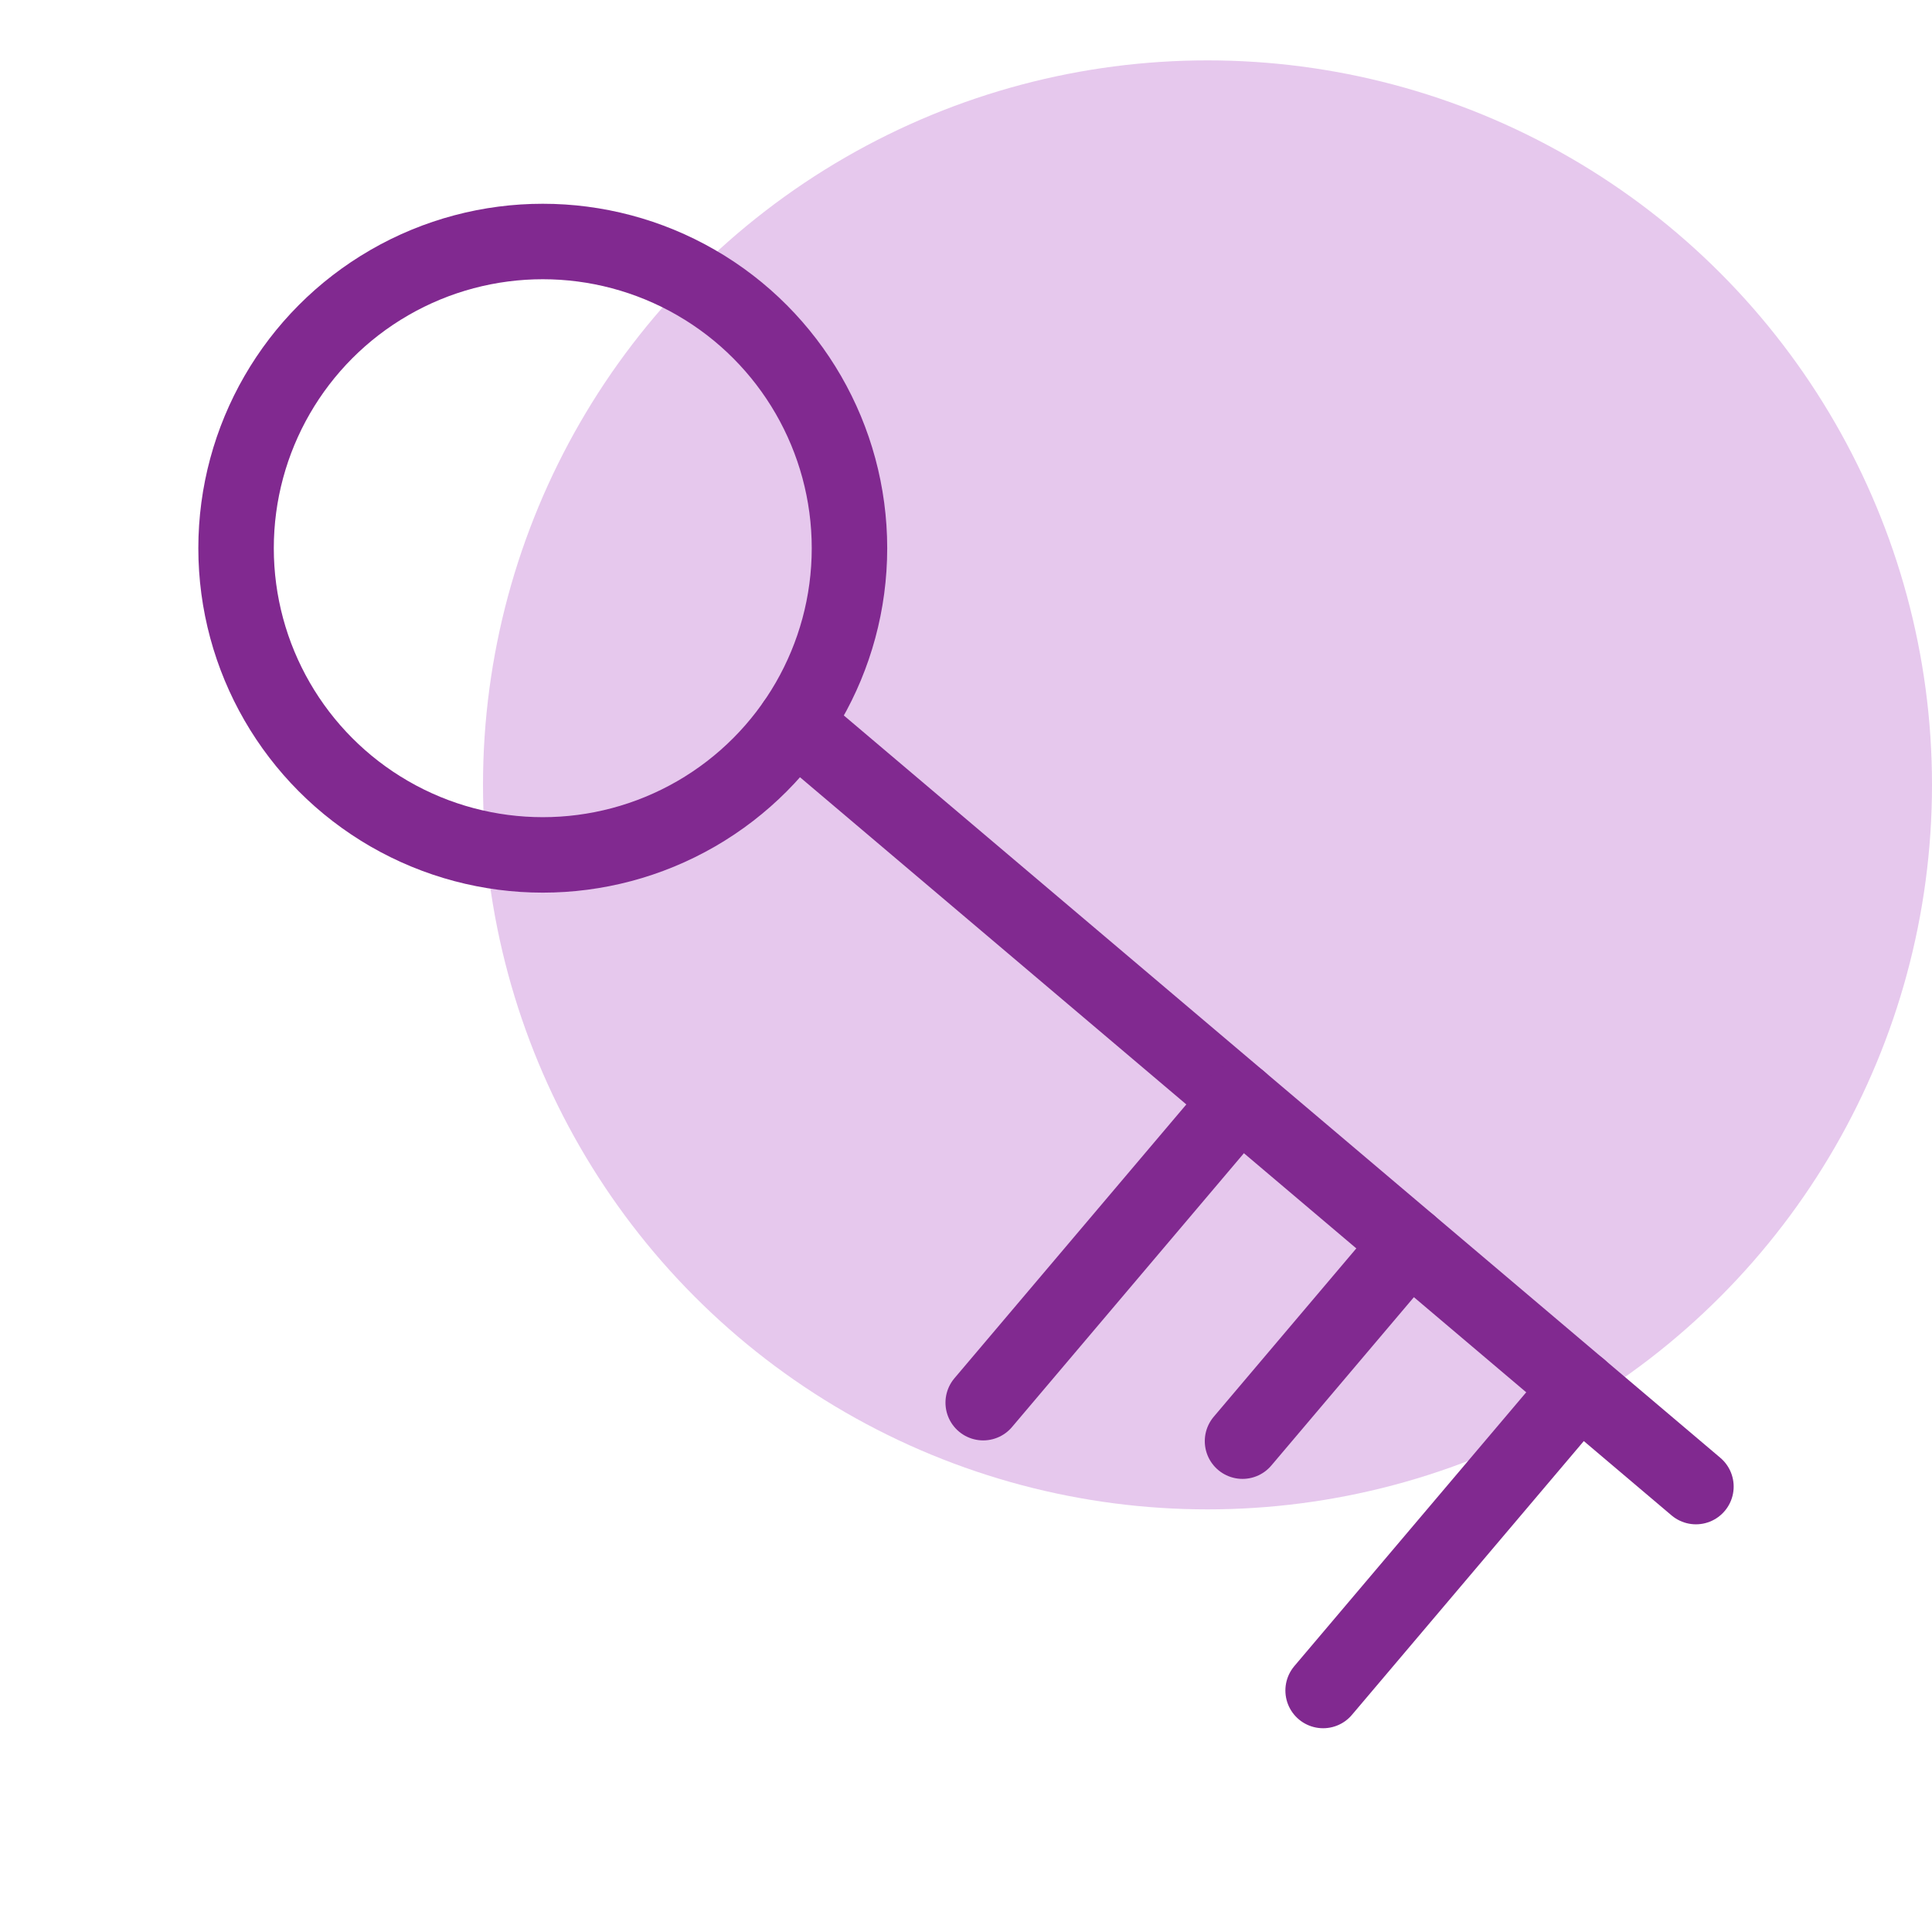
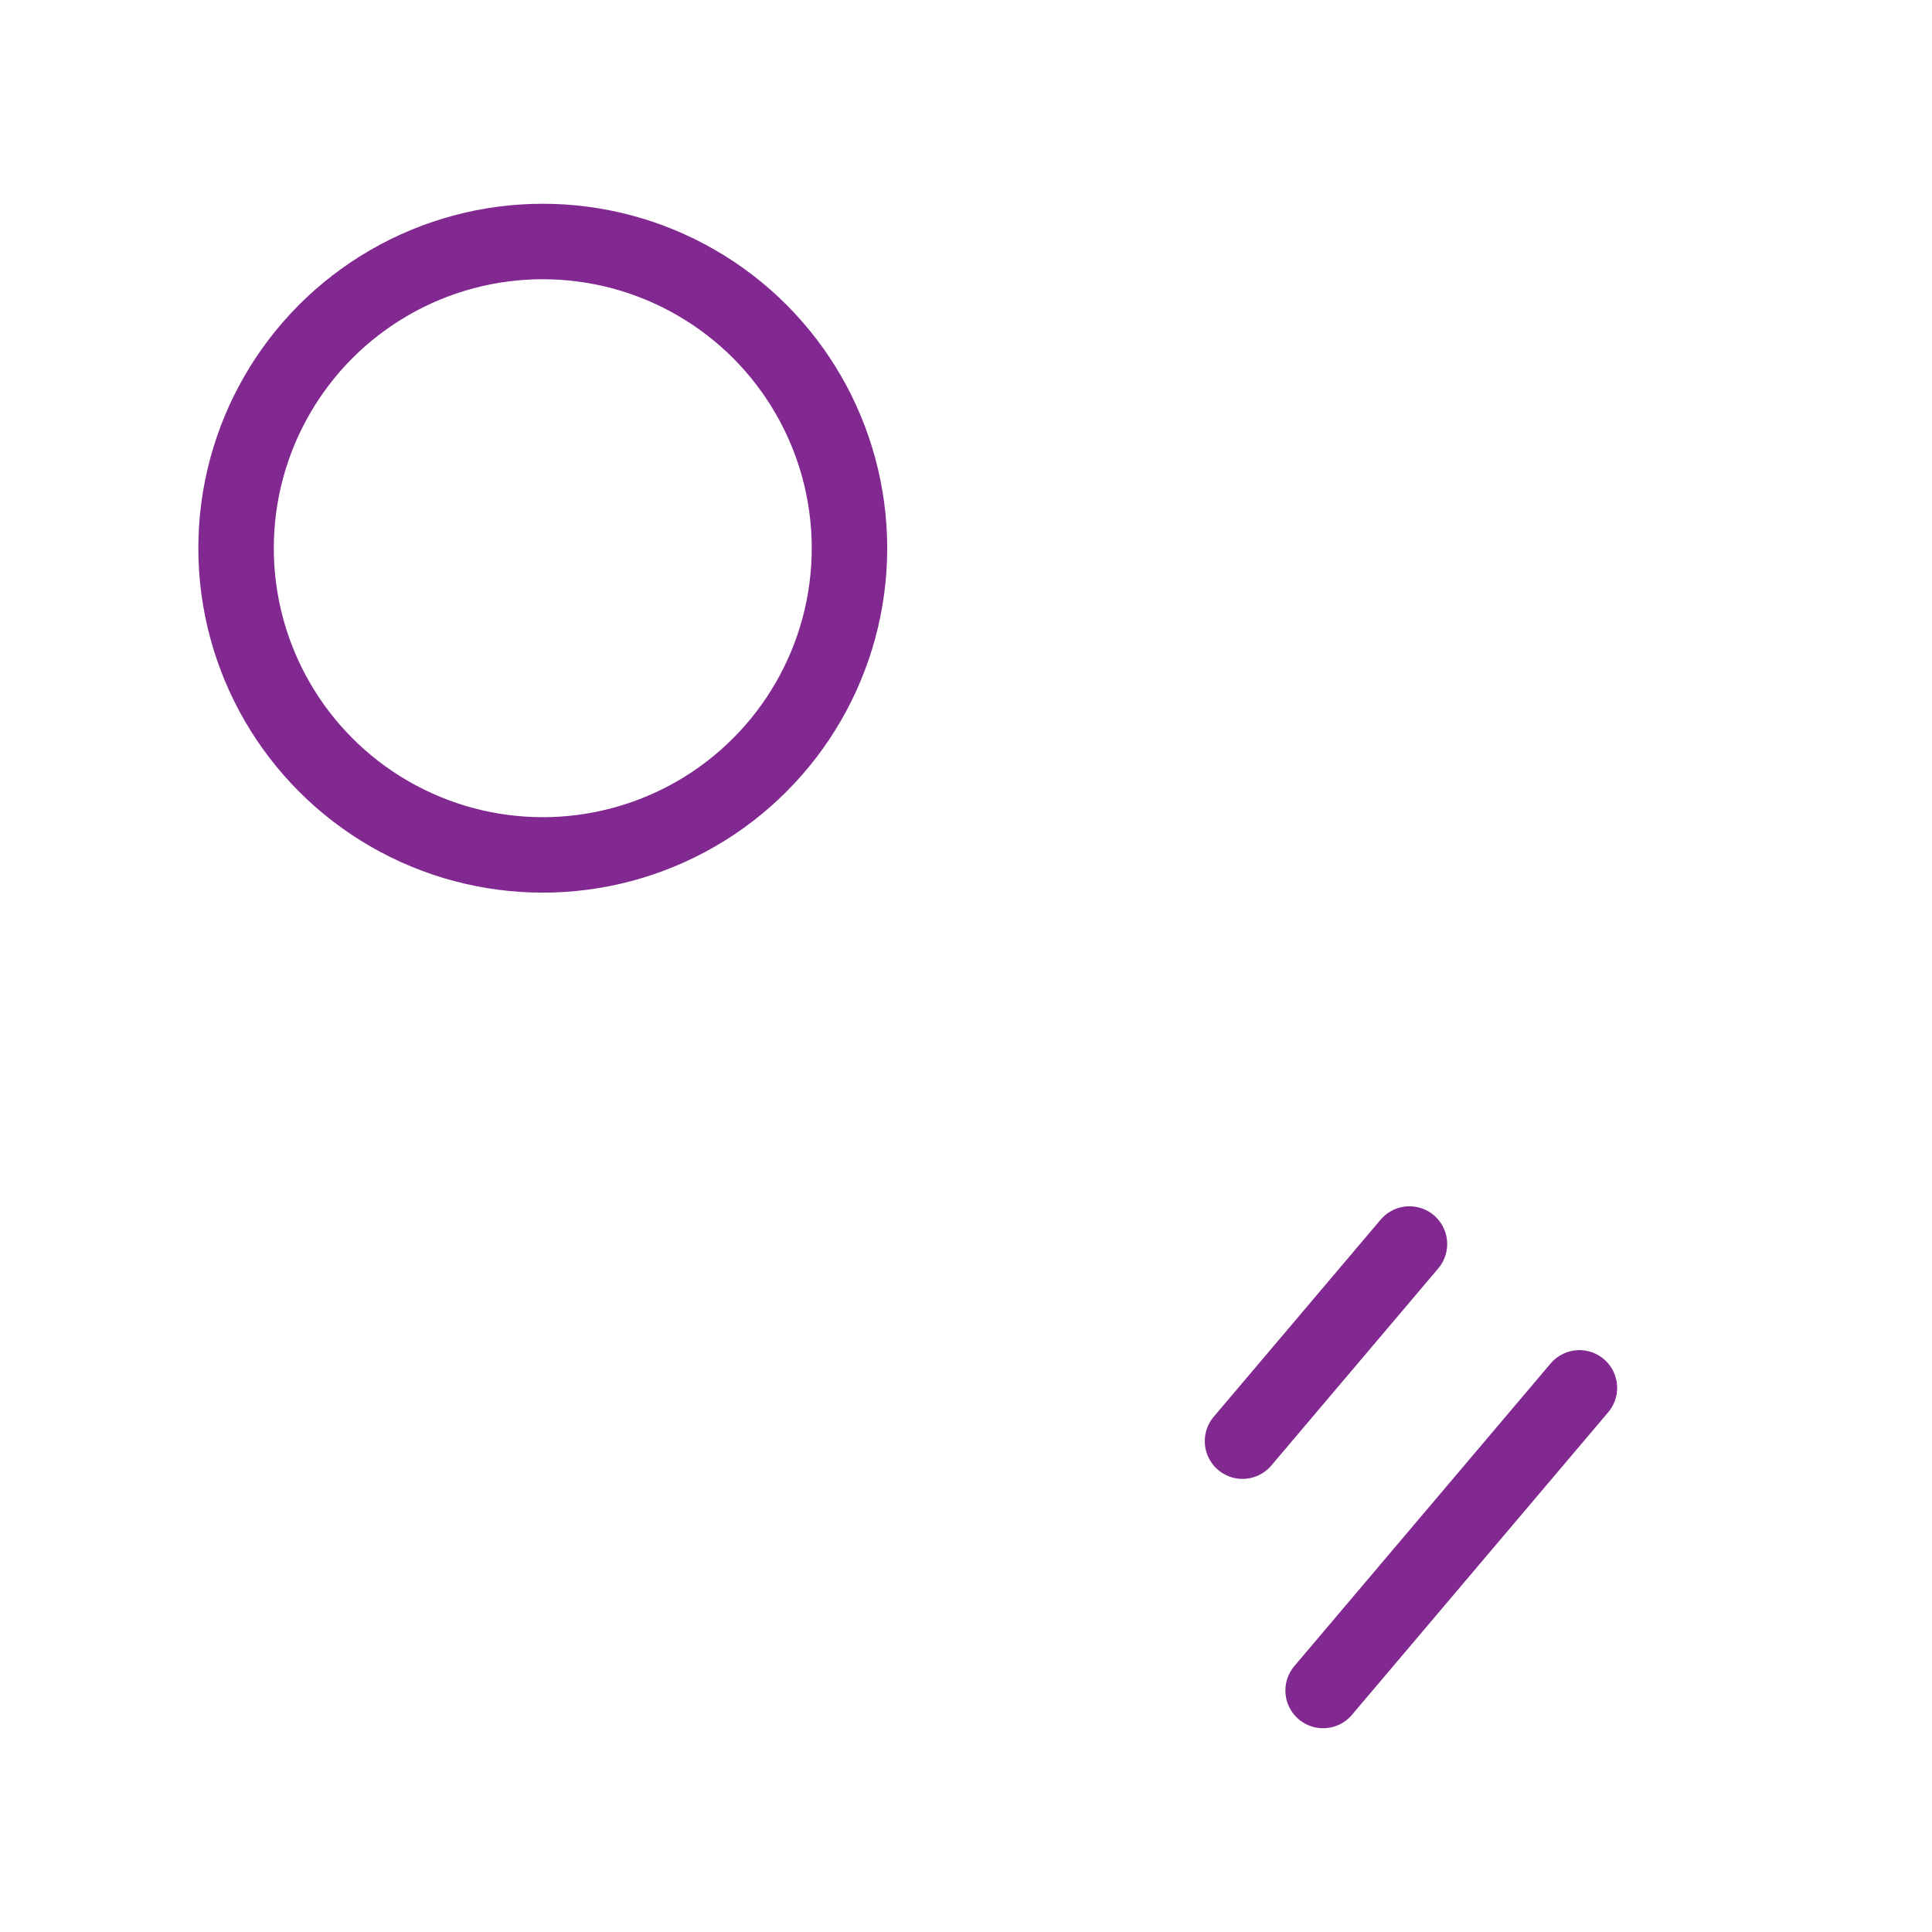
<svg xmlns="http://www.w3.org/2000/svg" id="icon" viewBox="0 0 128 128">
  <defs>
    <style>
      .cls-1 {
        fill: none;
        stroke: #812990;
        stroke-linecap: round;
        stroke-linejoin: round;
        stroke-width: 5px;
      }

      .cls-2 {
        fill: #e6c8ed;
      }
    </style>
  </defs>
-   <circle class="cls-2" cx="80" cy="52" r="48" />
  <g>
    <circle class="cls-1" cx="35.96" cy="36.32" r="20.32" />
-     <line class="cls-1" x1="52.65" y1="47.92" x2="112.36" y2="98.49" />
-     <line class="cls-1" x1="82.12" y1="72.88" x2="65.14" y2="92.93" />
    <line class="cls-1" x1="93.38" y1="82.42" x2="82.32" y2="95.48" />
    <line class="cls-1" x1="104.64" y1="91.95" x2="87.66" y2="112" />
  </g>
</svg>